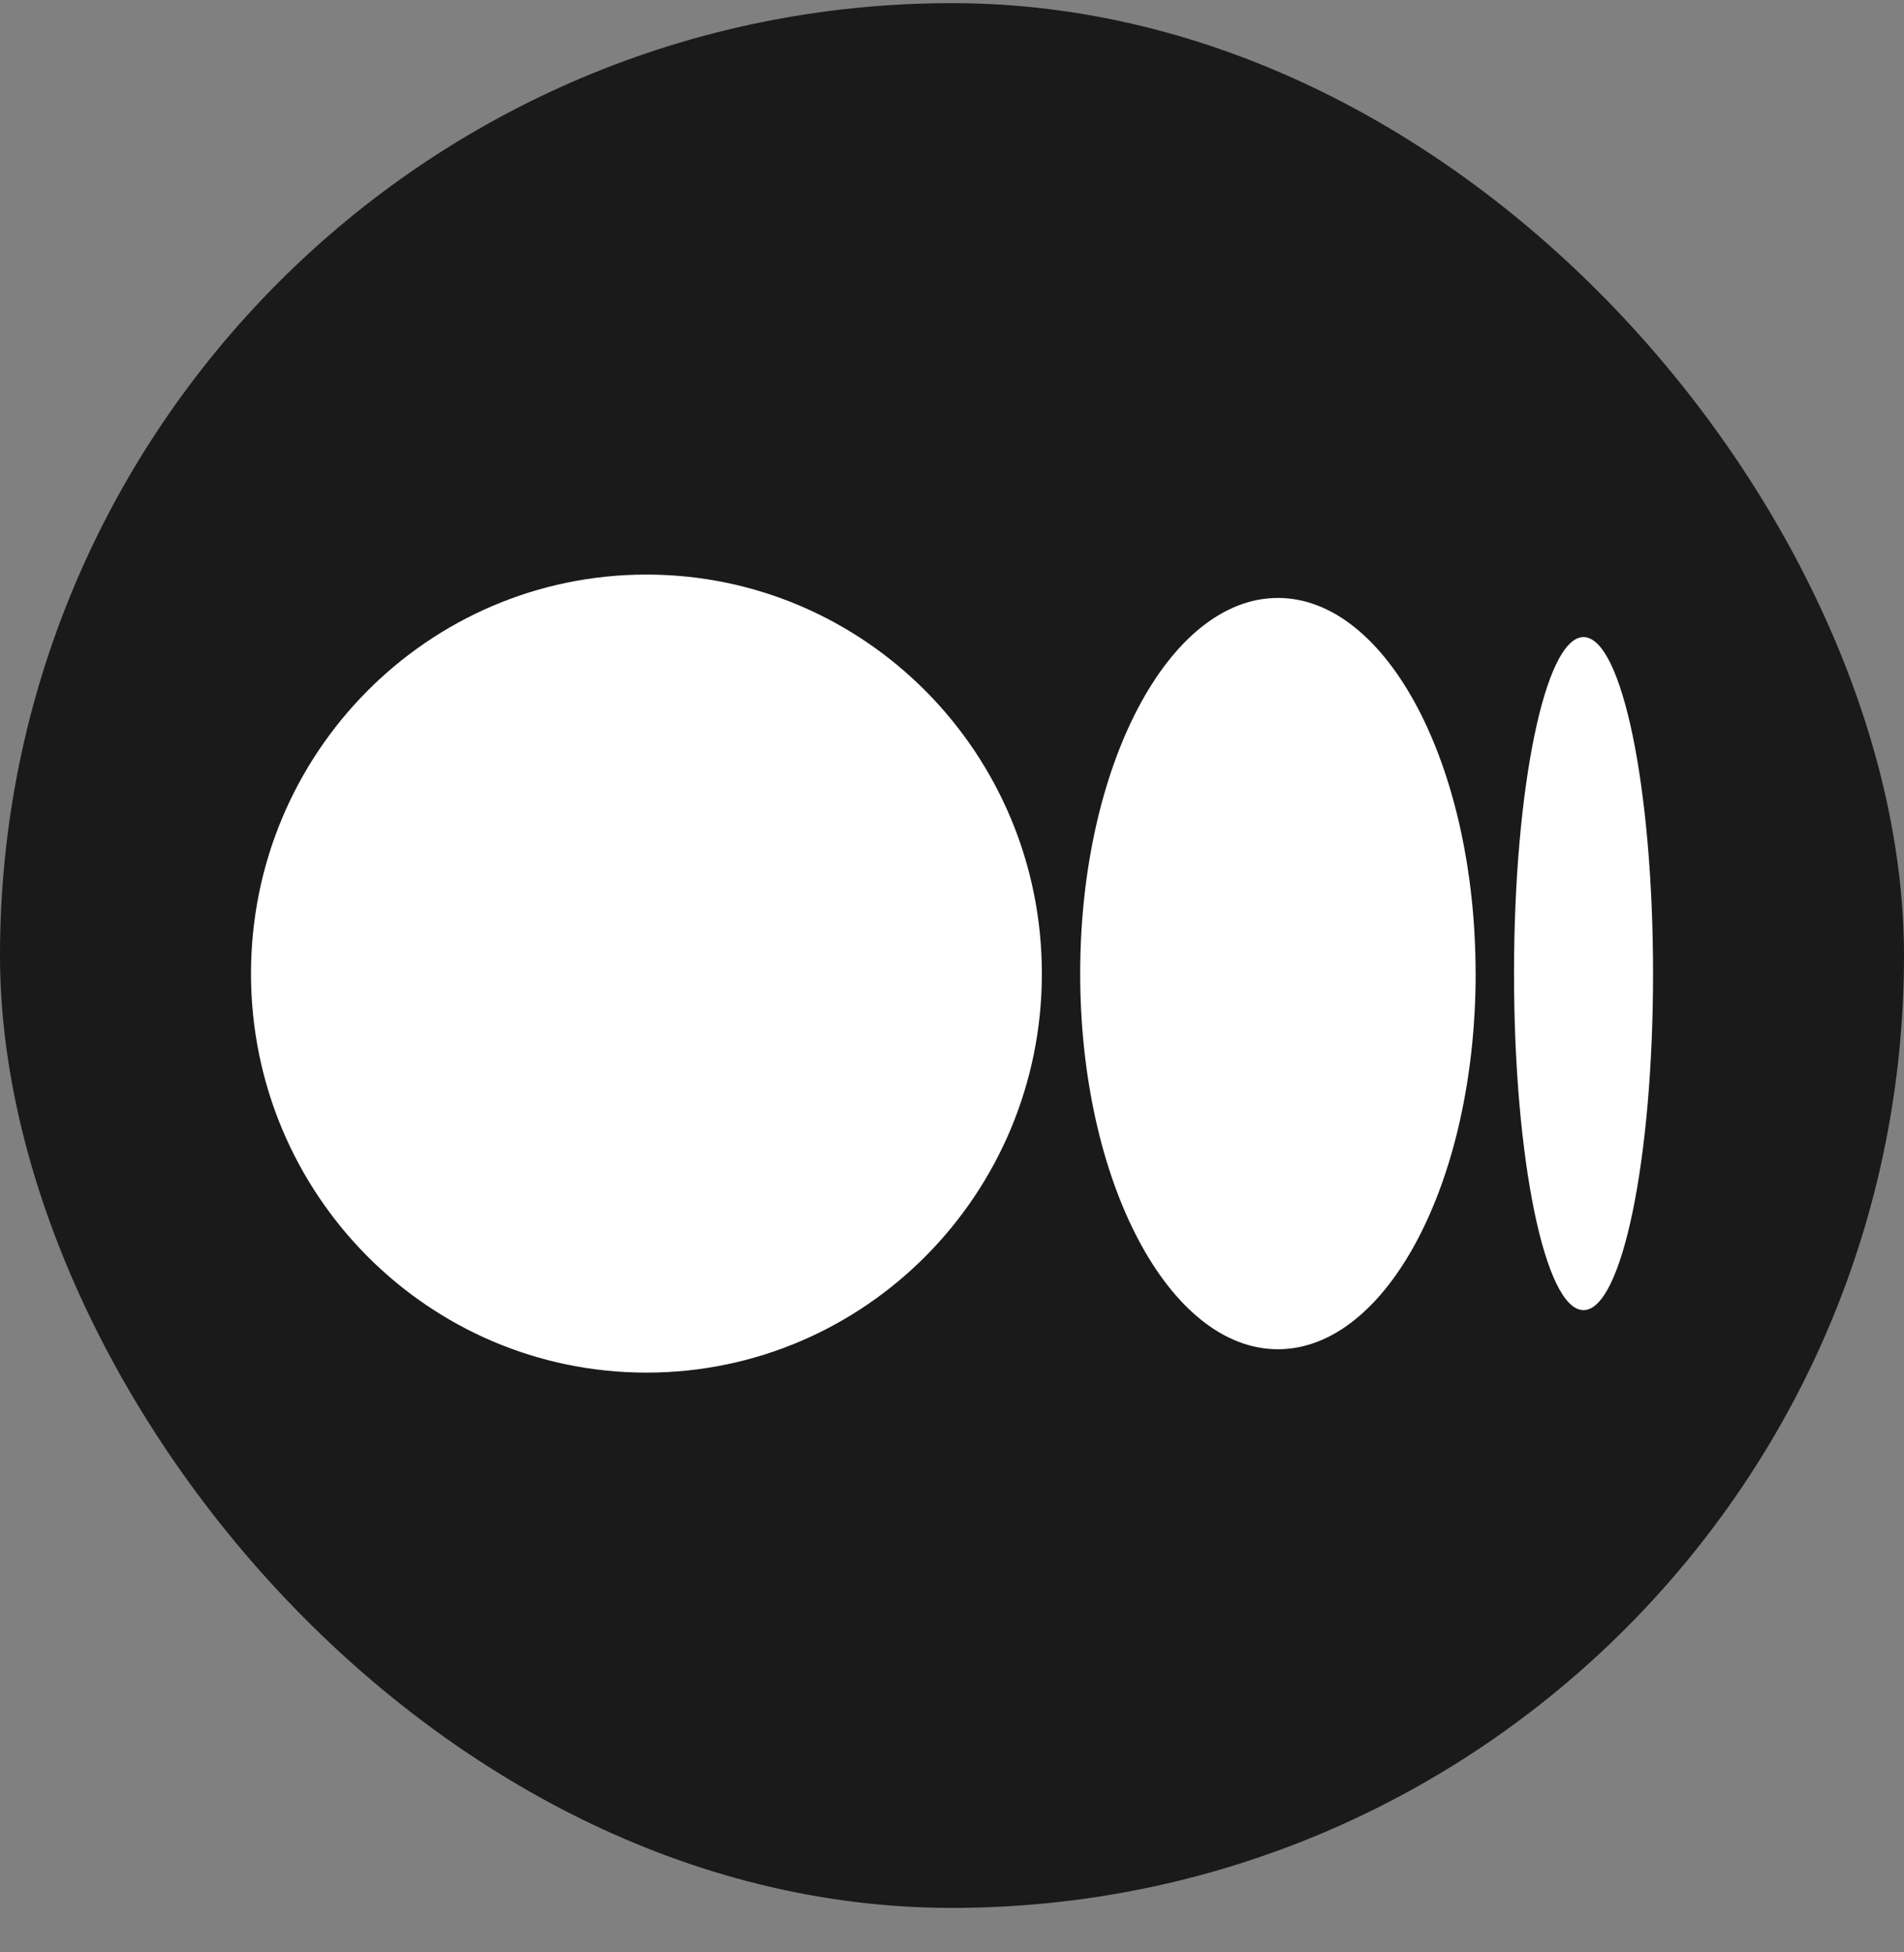
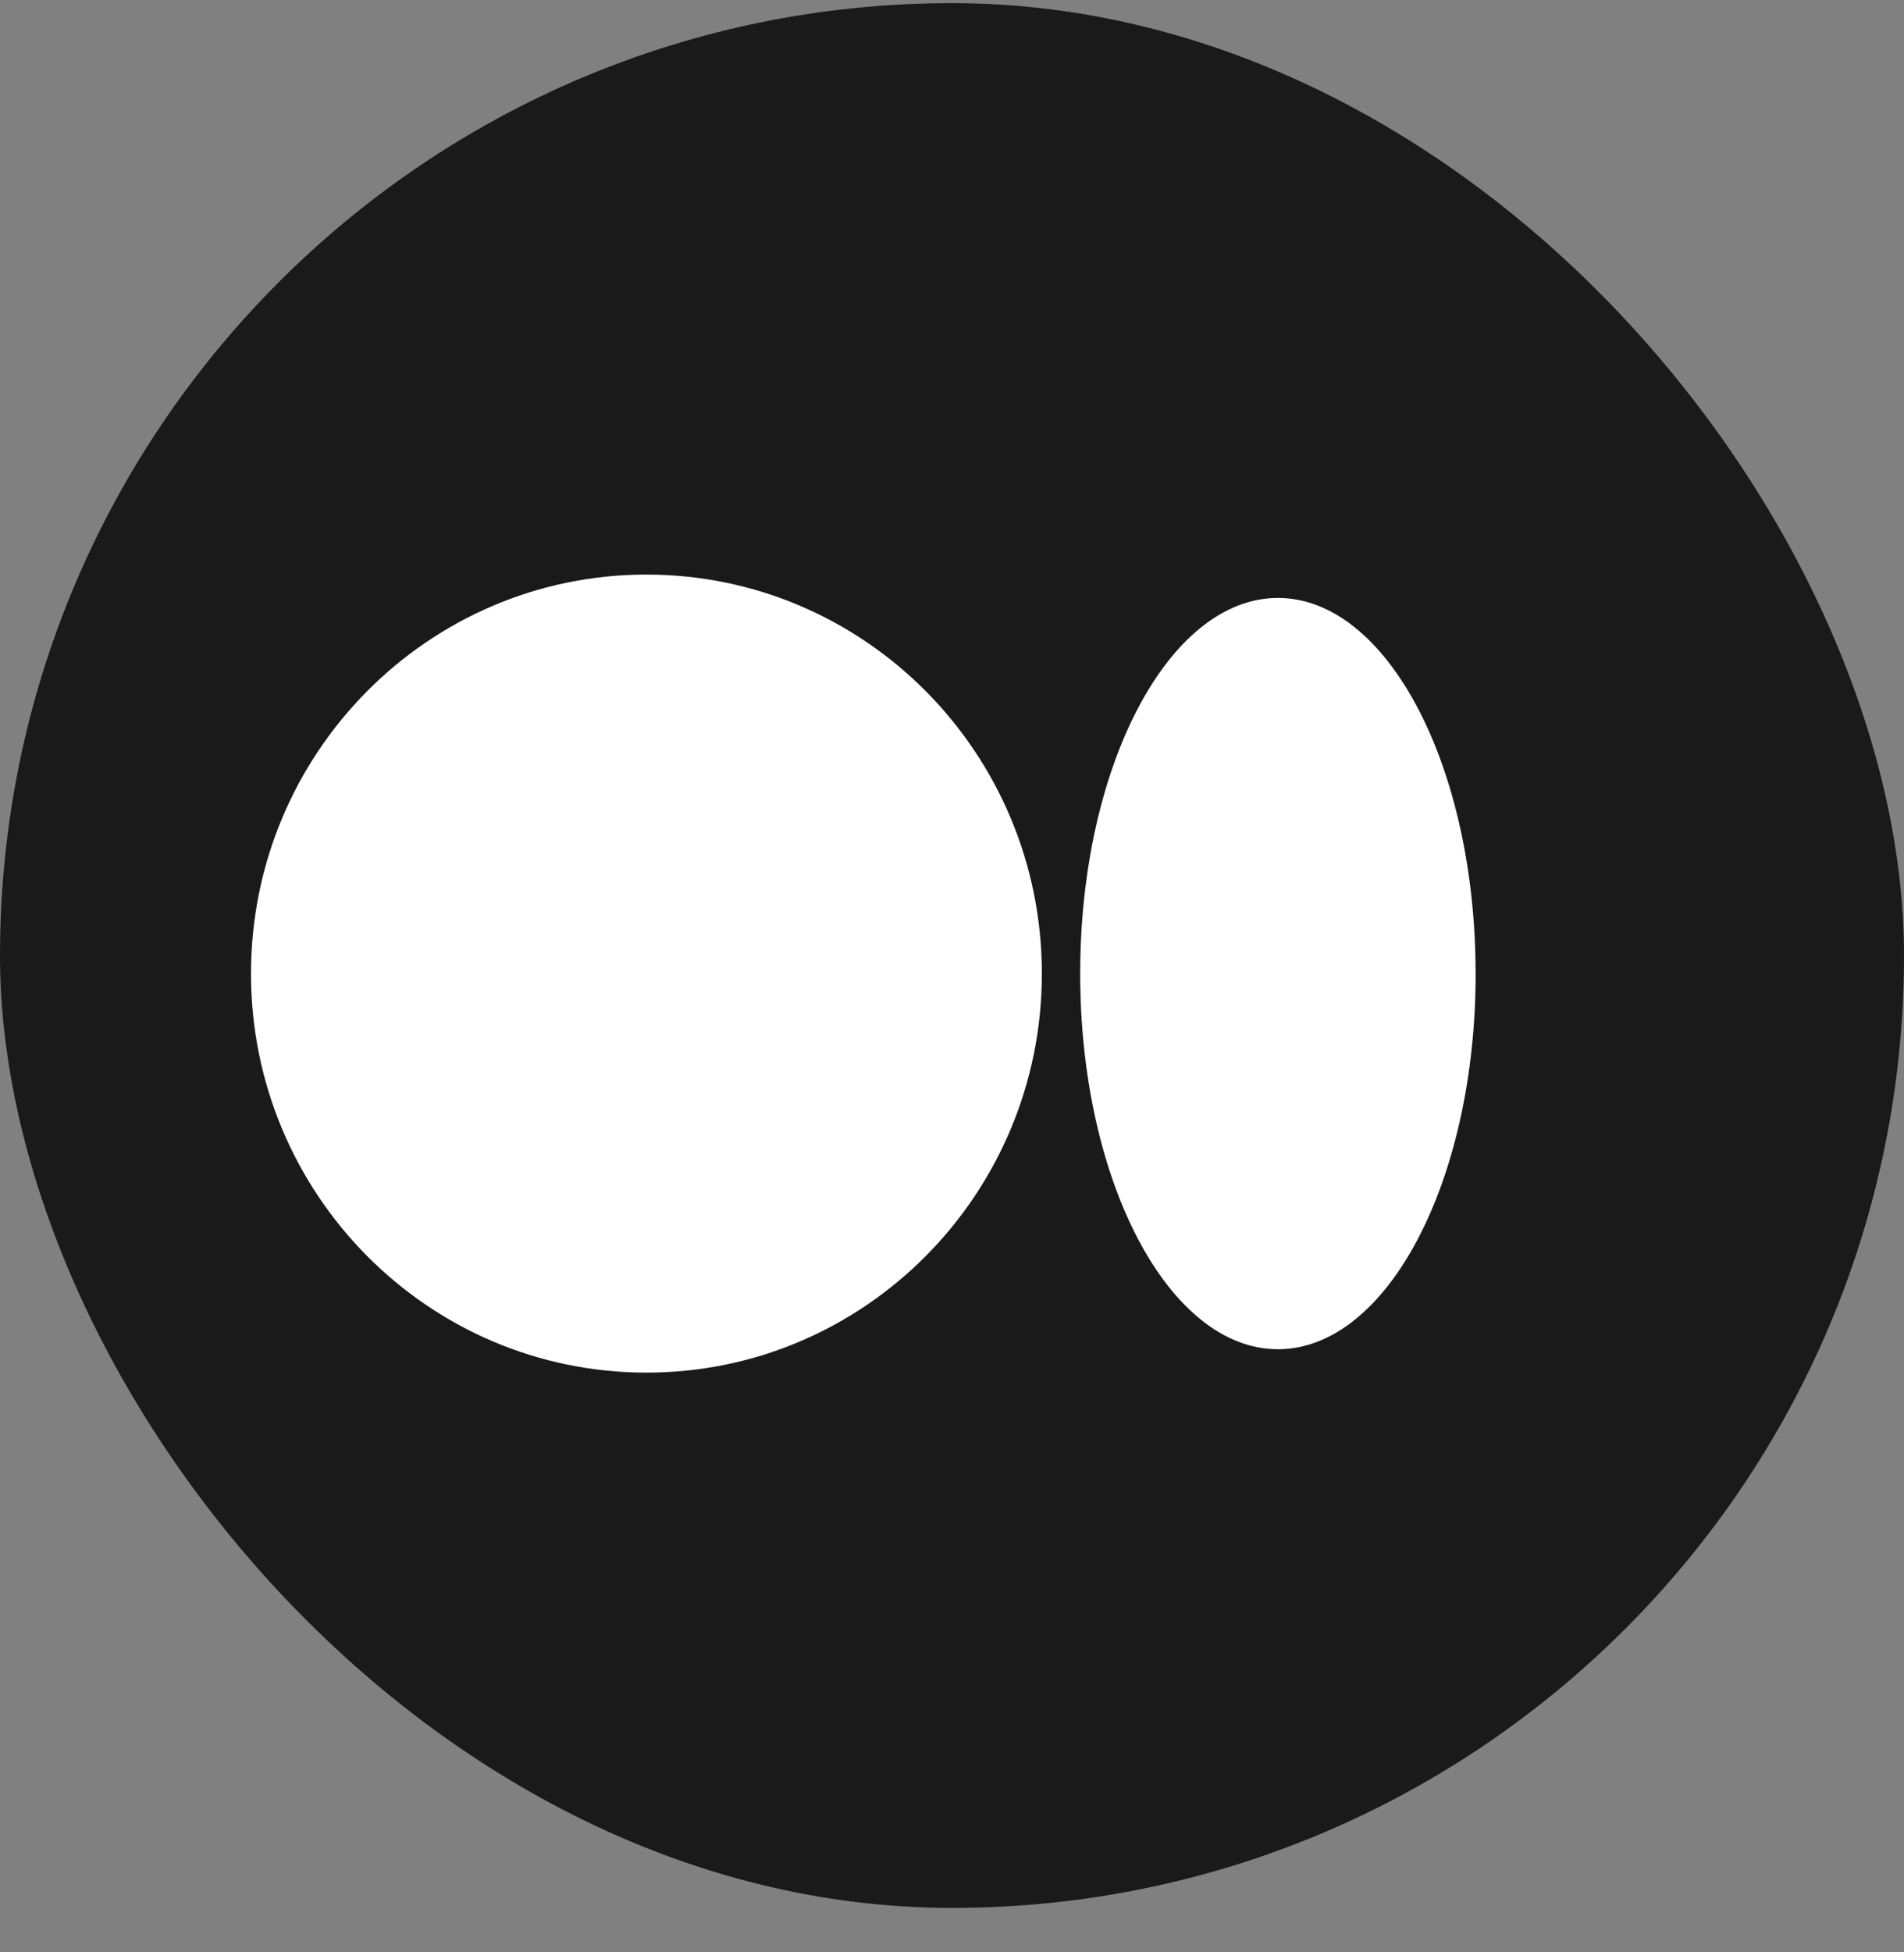
<svg xmlns="http://www.w3.org/2000/svg" width="40" height="41" viewBox="0 0 40 41" fill="none">
  <rect x="0" y="0" width="40" height="41" fill="#808080" stroke="none" />
  <rect y="0.066" width="40" height="40" rx="20" fill="#1A1A1A" />
  <path d="M21.888 20.446C21.888 25.074 18.168 28.825 13.581 28.825C8.993 28.825 5.273 25.073 5.273 20.446C5.273 15.819 8.993 12.066 13.581 12.066C18.169 12.066 21.888 15.818 21.888 20.446Z" fill="white" />
  <path d="M31.001 20.445C31.001 24.801 29.141 28.334 26.847 28.334C24.553 28.334 22.693 24.801 22.693 20.445C22.693 16.089 24.553 12.557 26.847 12.557C29.141 12.557 31 16.088 31 20.445" fill="white" />
-   <path d="M34.728 20.446C34.728 24.348 34.074 27.513 33.267 27.513C32.46 27.513 31.807 24.349 31.807 20.446C31.807 16.543 32.461 13.379 33.267 13.379C34.074 13.379 34.728 16.543 34.728 20.446Z" fill="white" />
</svg>